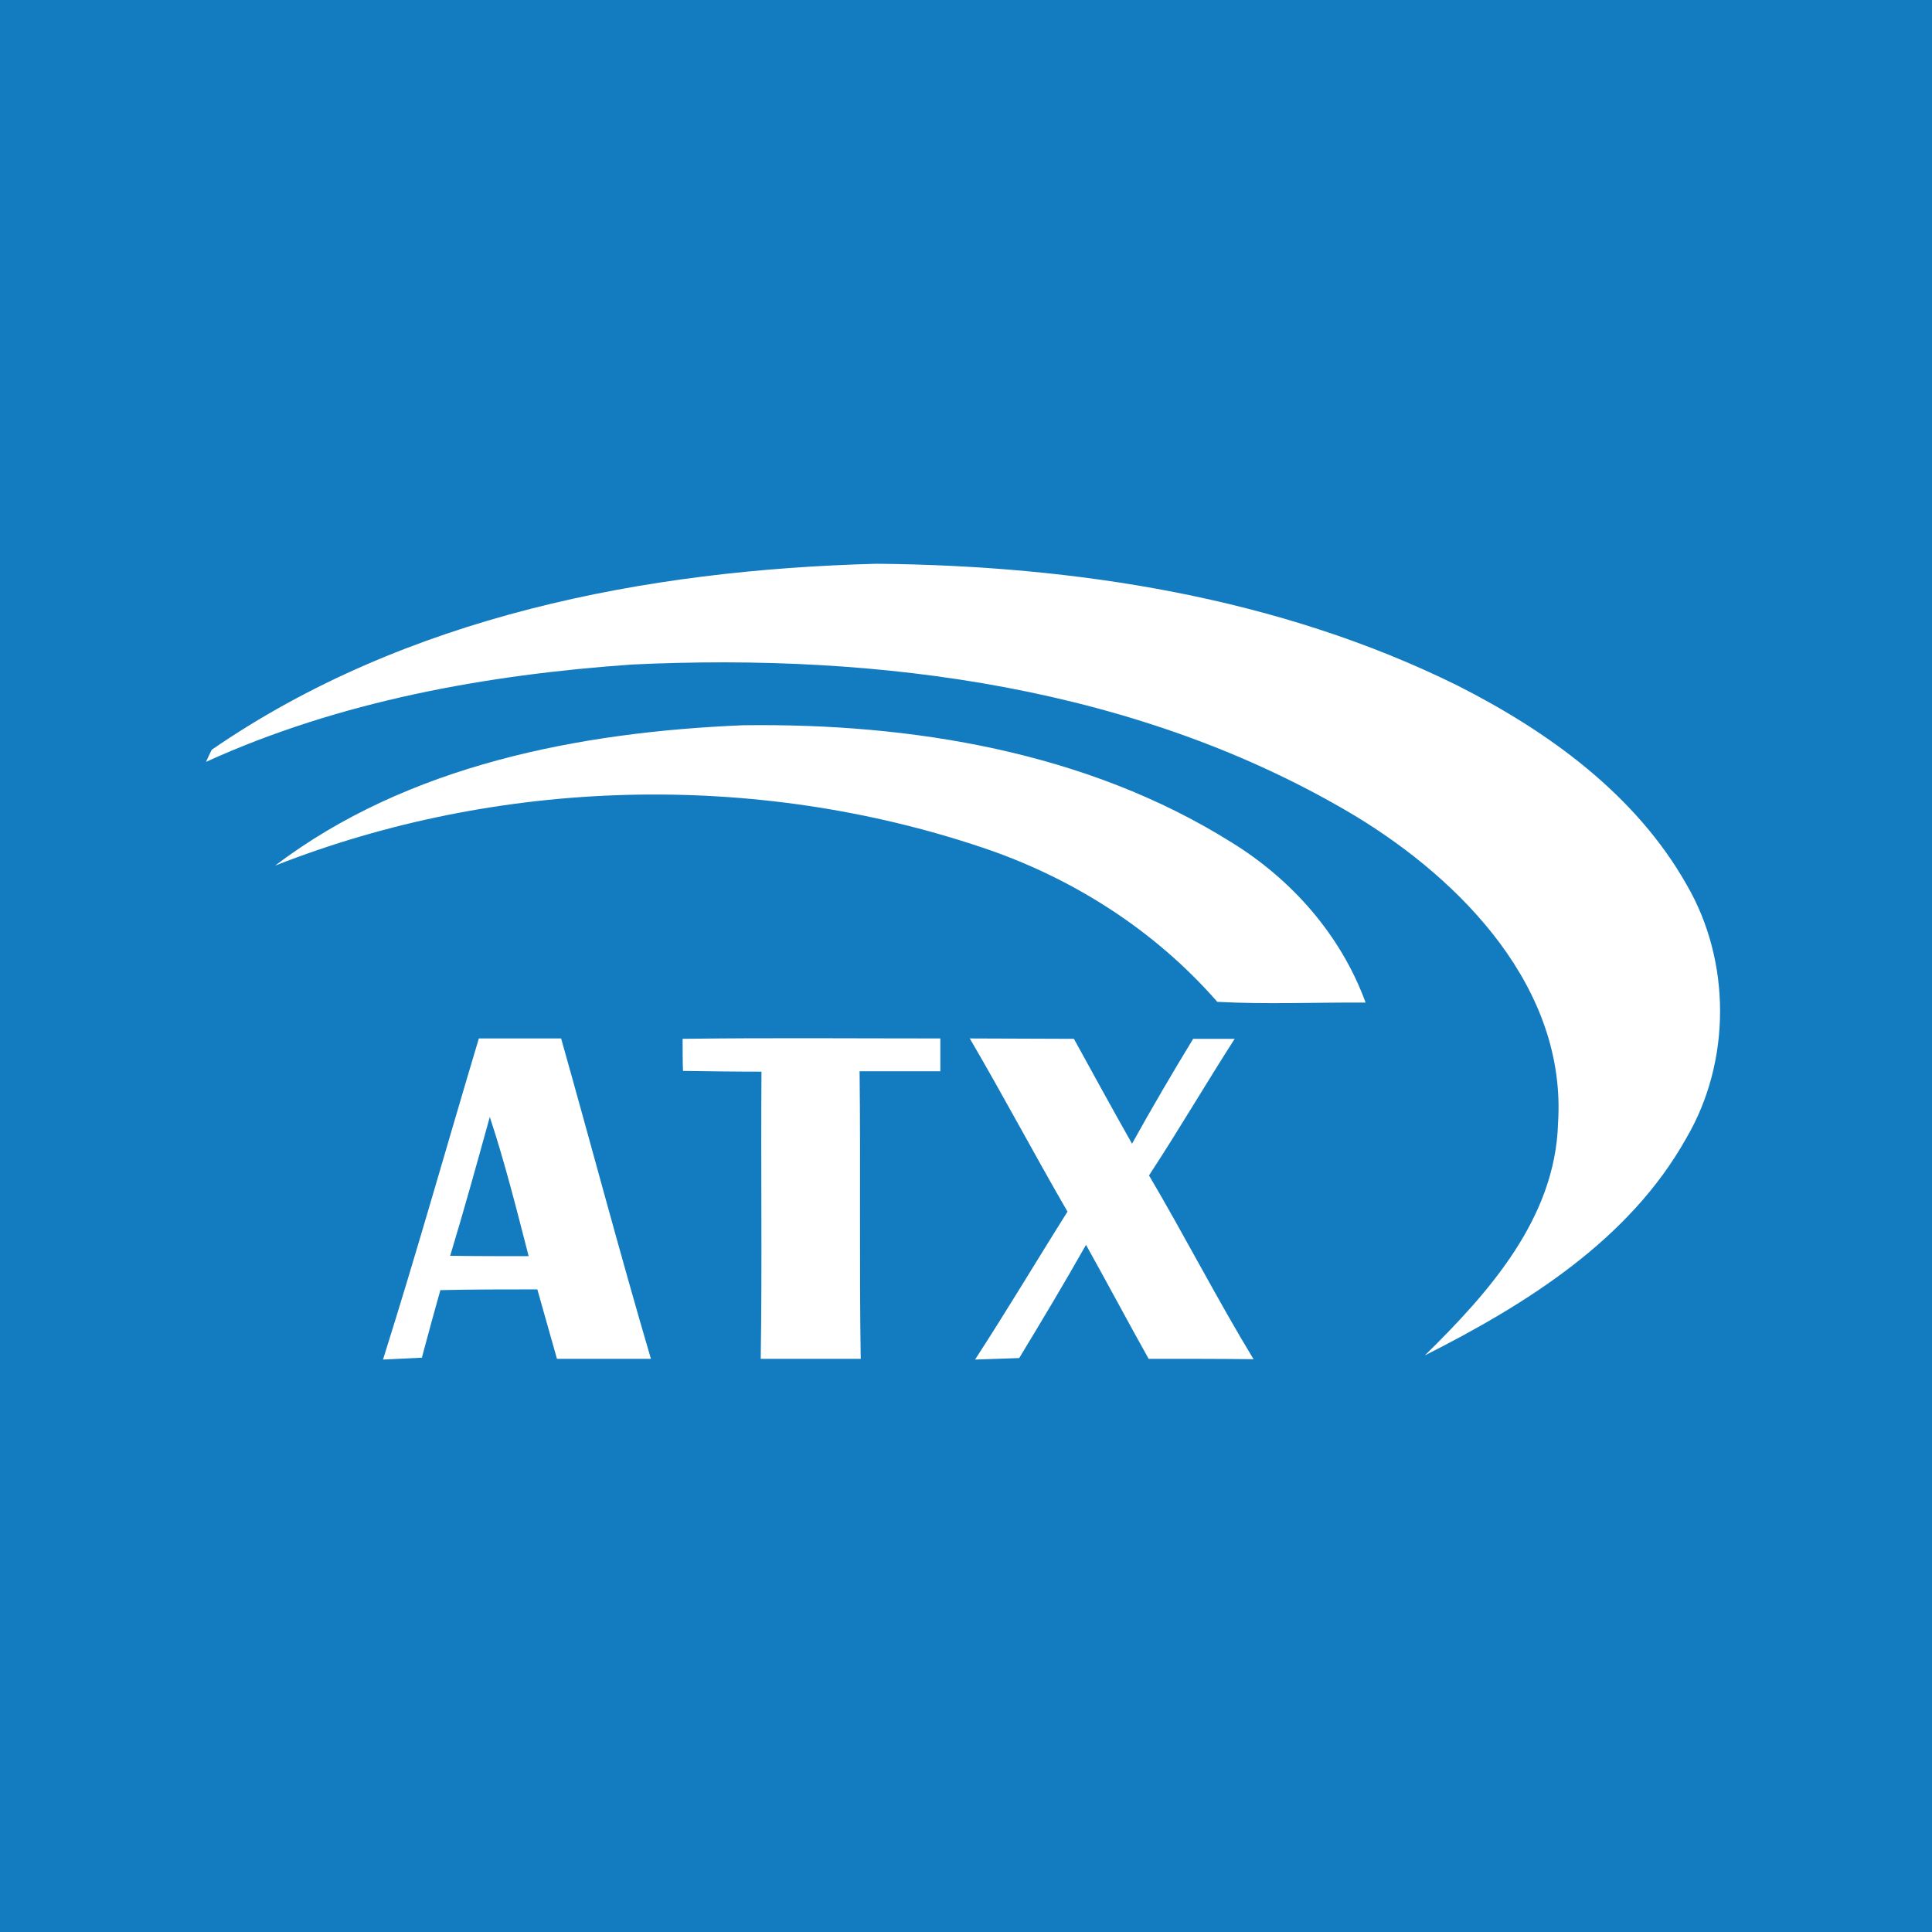
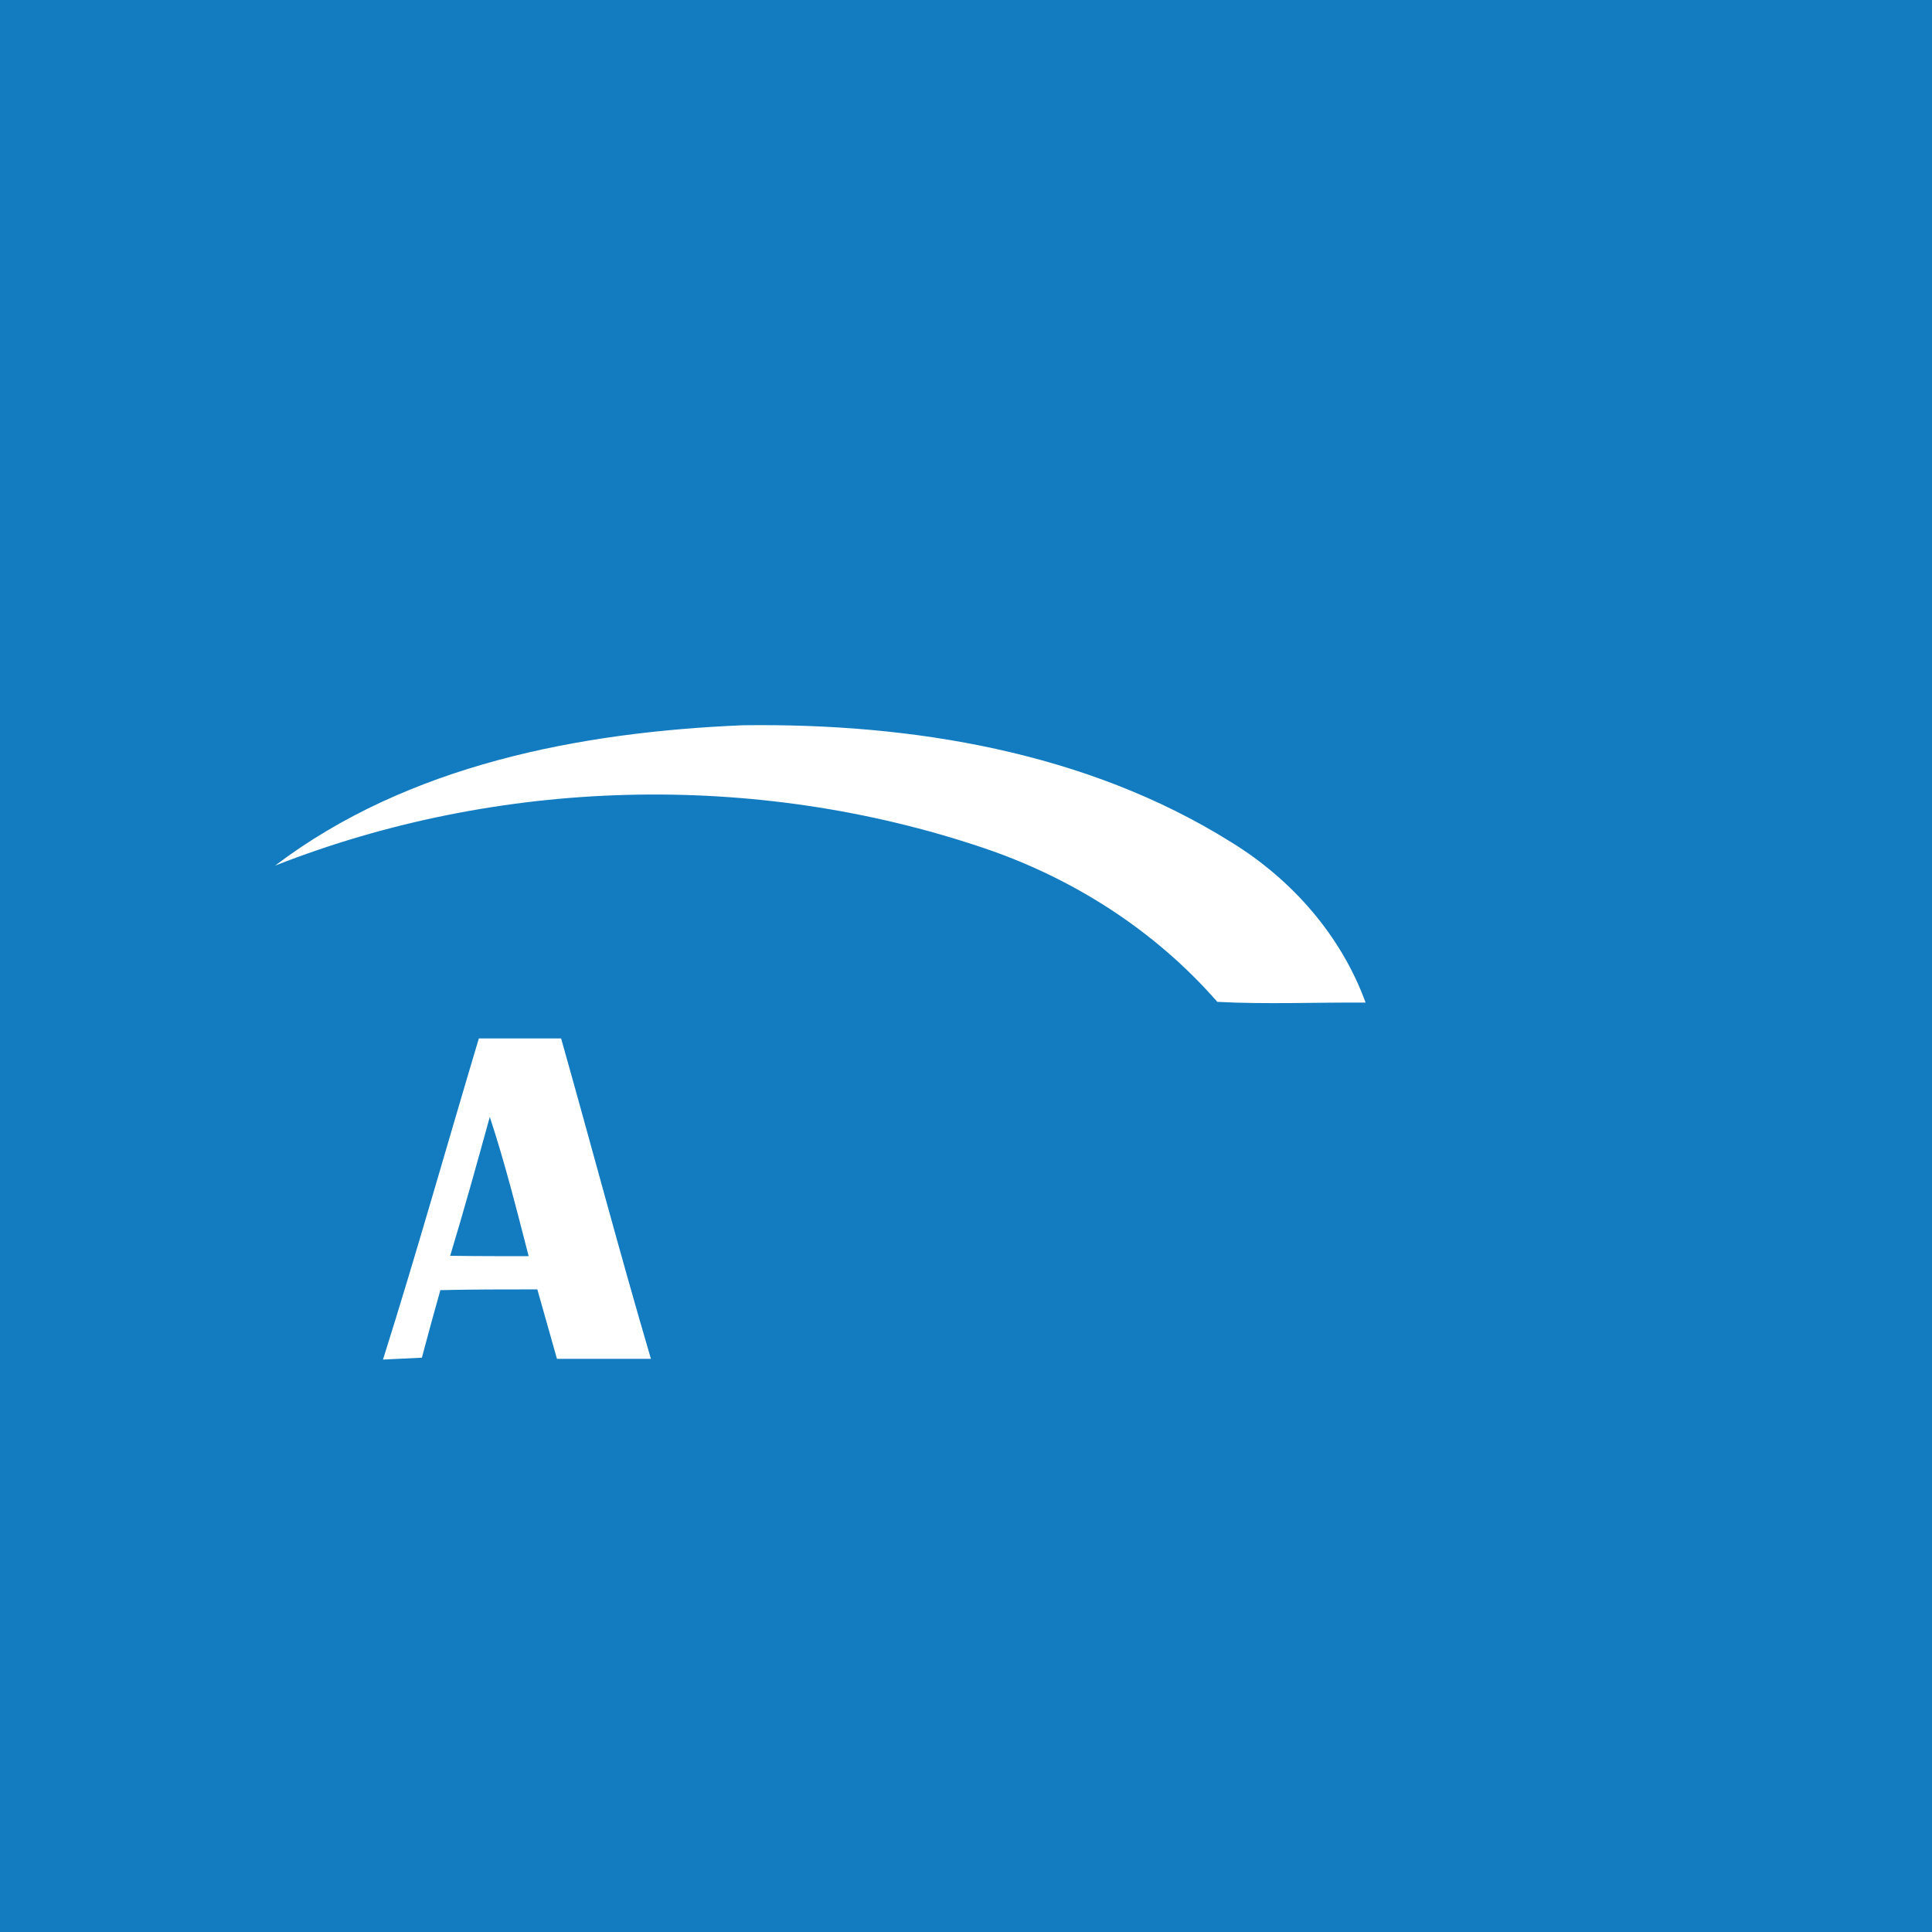
<svg xmlns="http://www.w3.org/2000/svg" version="1.1" id="Layer_1" x="0px" y="0px" viewBox="0 0 512 512" style="enable-background:new 0 0 512 512;" xml:space="preserve">
  <style type="text/css">
	.Drop_x0020_Shadow{fill:none;}
	.Round_x0020_Corners_x0020_2_x0020_pt{fill:#FFFFFF;stroke:#201600;stroke-miterlimit:10;}
	.Live_x0020_Reflect_x0020_X{fill:none;}
	.Bevel_x0020_Soft{fill:url(#SVGID_1_);}
	.Dusk{fill:#FFFFFF;}
	.Foliage_GS{fill:#FBDB44;}
	.Pompadour_GS{fill-rule:evenodd;clip-rule:evenodd;fill:#73ACE1;}
	.st0{fill:#137CC1;}
	.st1{fill:#FFFFFF;}
</style>
  <linearGradient id="SVGID_1_" gradientUnits="userSpaceOnUse" x1="0" y1="0" x2="0.707" y2="0.707">
    <stop offset="0" style="stop-color:#DCDDE3" />
    <stop offset="0.178" style="stop-color:#D8D9DF" />
    <stop offset="0.361" style="stop-color:#CCCDD3" />
    <stop offset="0.546" style="stop-color:#B7B9BE" />
    <stop offset="0.732" style="stop-color:#9A9DA1" />
    <stop offset="0.918" style="stop-color:#76797D" />
    <stop offset="1" style="stop-color:#63676A" />
  </linearGradient>
  <rect class="st0" width="512" height="512" />
  <g id="_x23_ffffffff">
-     <path class="st1" d="M56.1,198.7c51.4-35.4,114.9-47.7,176.3-49.3c52.6,0.5,106.4,8.8,153.9,32.3c24.1,12.2,47.2,28.9,60.7,52.8   c11.8,20.3,11.8,46.8-0.1,67.1c-15.1,27-42.4,44-69.3,57.6c17-16.7,34.6-36.4,35.3-61.6c2.3-35.6-25.4-64.2-53.8-81.4   c-57.2-34.2-125.9-43.2-191.5-40.1c-38.7,2.7-77.6,9.7-113,25.8C54.9,201.2,55.7,199.5,56.1,198.7z" />
    <path class="st1" d="M72.9,229.4c35.2-26.7,80.8-35.4,124-37.2c44.6-0.6,91.1,7,129.4,31c16.1,9.9,29.1,24.7,35.6,42.5   c-13.1-0.1-26.2,0.5-39.3-0.2c-16.6-19-38.4-32.9-62.3-40.9C199.9,204.3,132.2,206.1,72.9,229.4z" />
    <path class="st1" d="M126.9,275.2c7.3,0,14.6,0,21.8,0c8,28.3,15.5,56.7,23.8,84.9c-8.3,0-16.6,0-24.9,0   c-1.7-6.1-3.5-12.3-5.2-18.4c-8.6,0-17.2,0-25.7,0.2c-1.7,6-3.3,11.9-4.9,17.9c-2.6,0.1-7.7,0.4-10.3,0.5   C110.4,332.1,118.4,303.6,126.9,275.2 M129.8,296c-3.4,12.3-6.8,24.6-10.5,36.8c6.9,0.1,13.9,0.1,20.8,0.1   C136.9,320.5,133.8,308.1,129.8,296z" />
-     <path class="st1" d="M180.9,275.3c22.8-0.3,45.5-0.1,68.3-0.1c0,2.9,0,5.8,0,8.7c-7.1,0-14.3,0-21.4,0c0.3,25.4-0.1,50.8,0.3,76.2   c-8.8,0-17.7,0-26.5,0c0.4-25.4,0-50.8,0.2-76.1c-7,0-13.9-0.1-20.8-0.2C180.9,281.7,180.9,277.4,180.9,275.3z" />
-     <path class="st1" d="M257,275.2c9.2,0,18.4,0.1,27.6,0.1c5.1,9.3,10.2,18.6,15.4,27.8c5.2-9.4,10.6-18.6,16.2-27.8   c2.8,0,8.3,0,11,0c-7.7,12-14.9,24.3-22.7,36.2c9.5,16.1,18,32.7,27.7,48.7c-9.3-0.1-18.5-0.1-27.8-0.1c-5.6-10-11-20.2-16.6-30.2   c-5.7,10.1-11.7,20.1-17.7,30c-2.9,0.1-8.8,0.3-11.7,0.4c8.4-12.9,16.3-26.2,24.5-39.2C274.1,305.9,265.9,290.4,257,275.2z" />
  </g>
</svg>